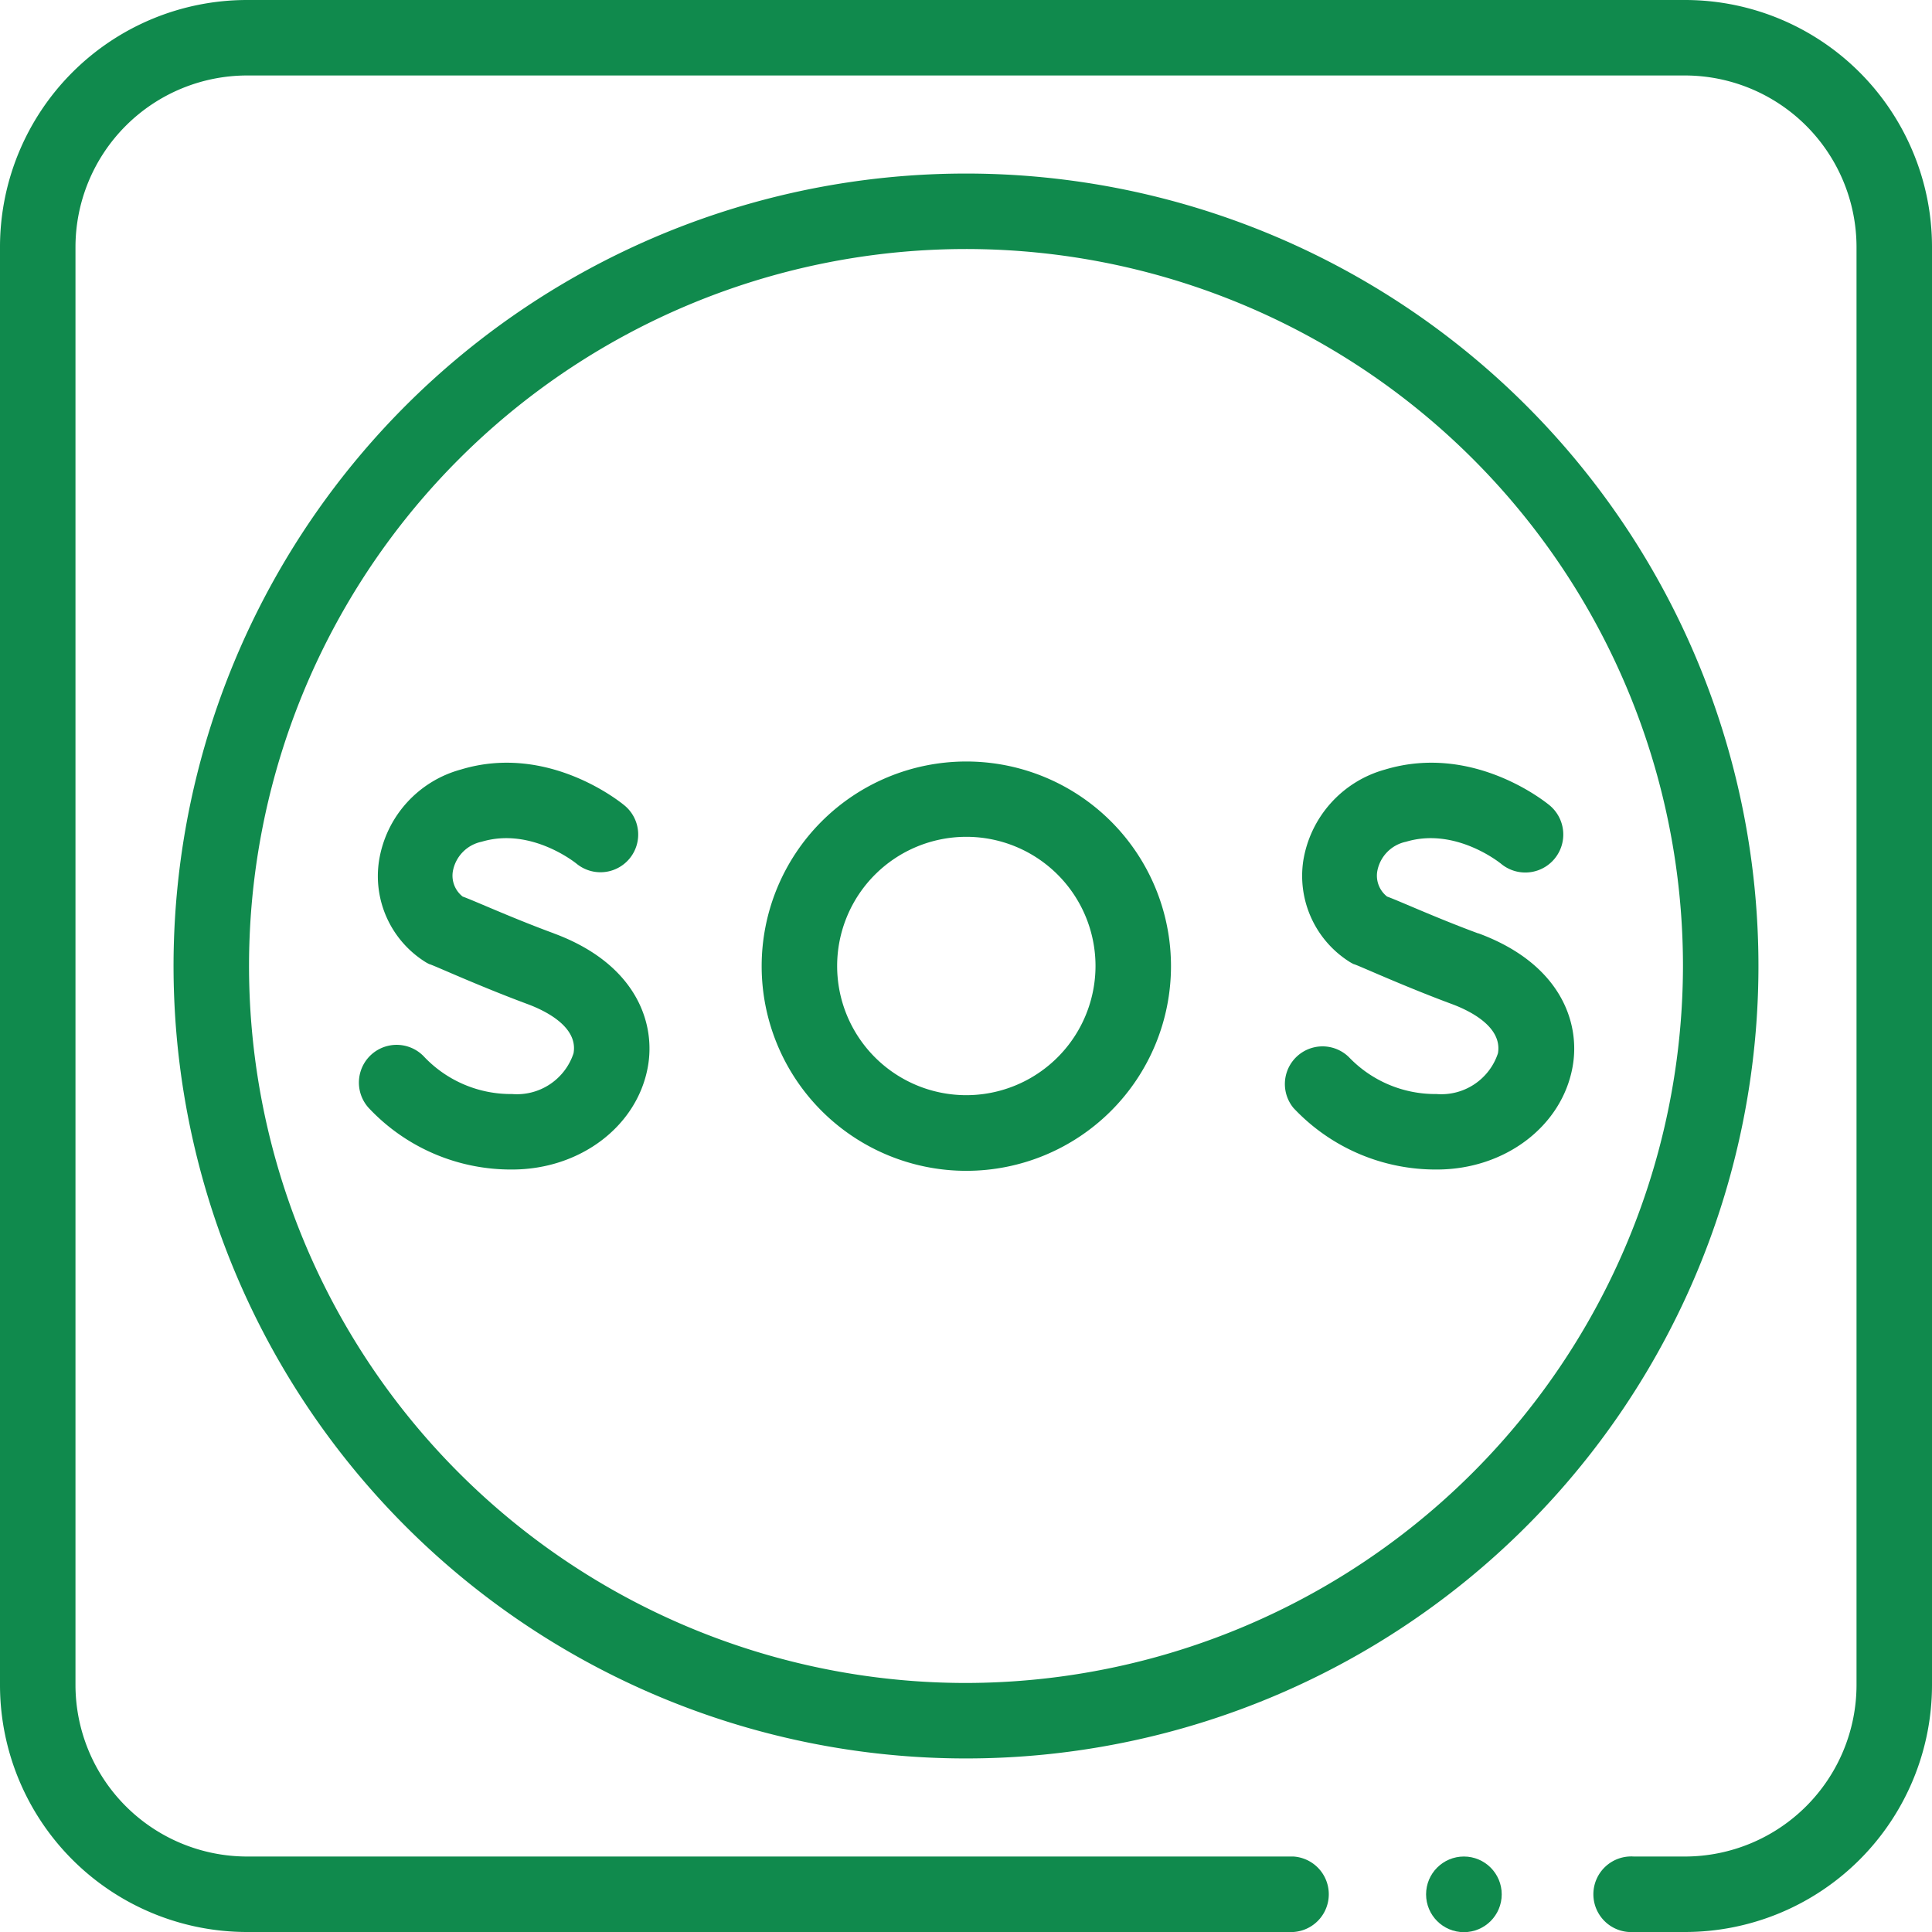
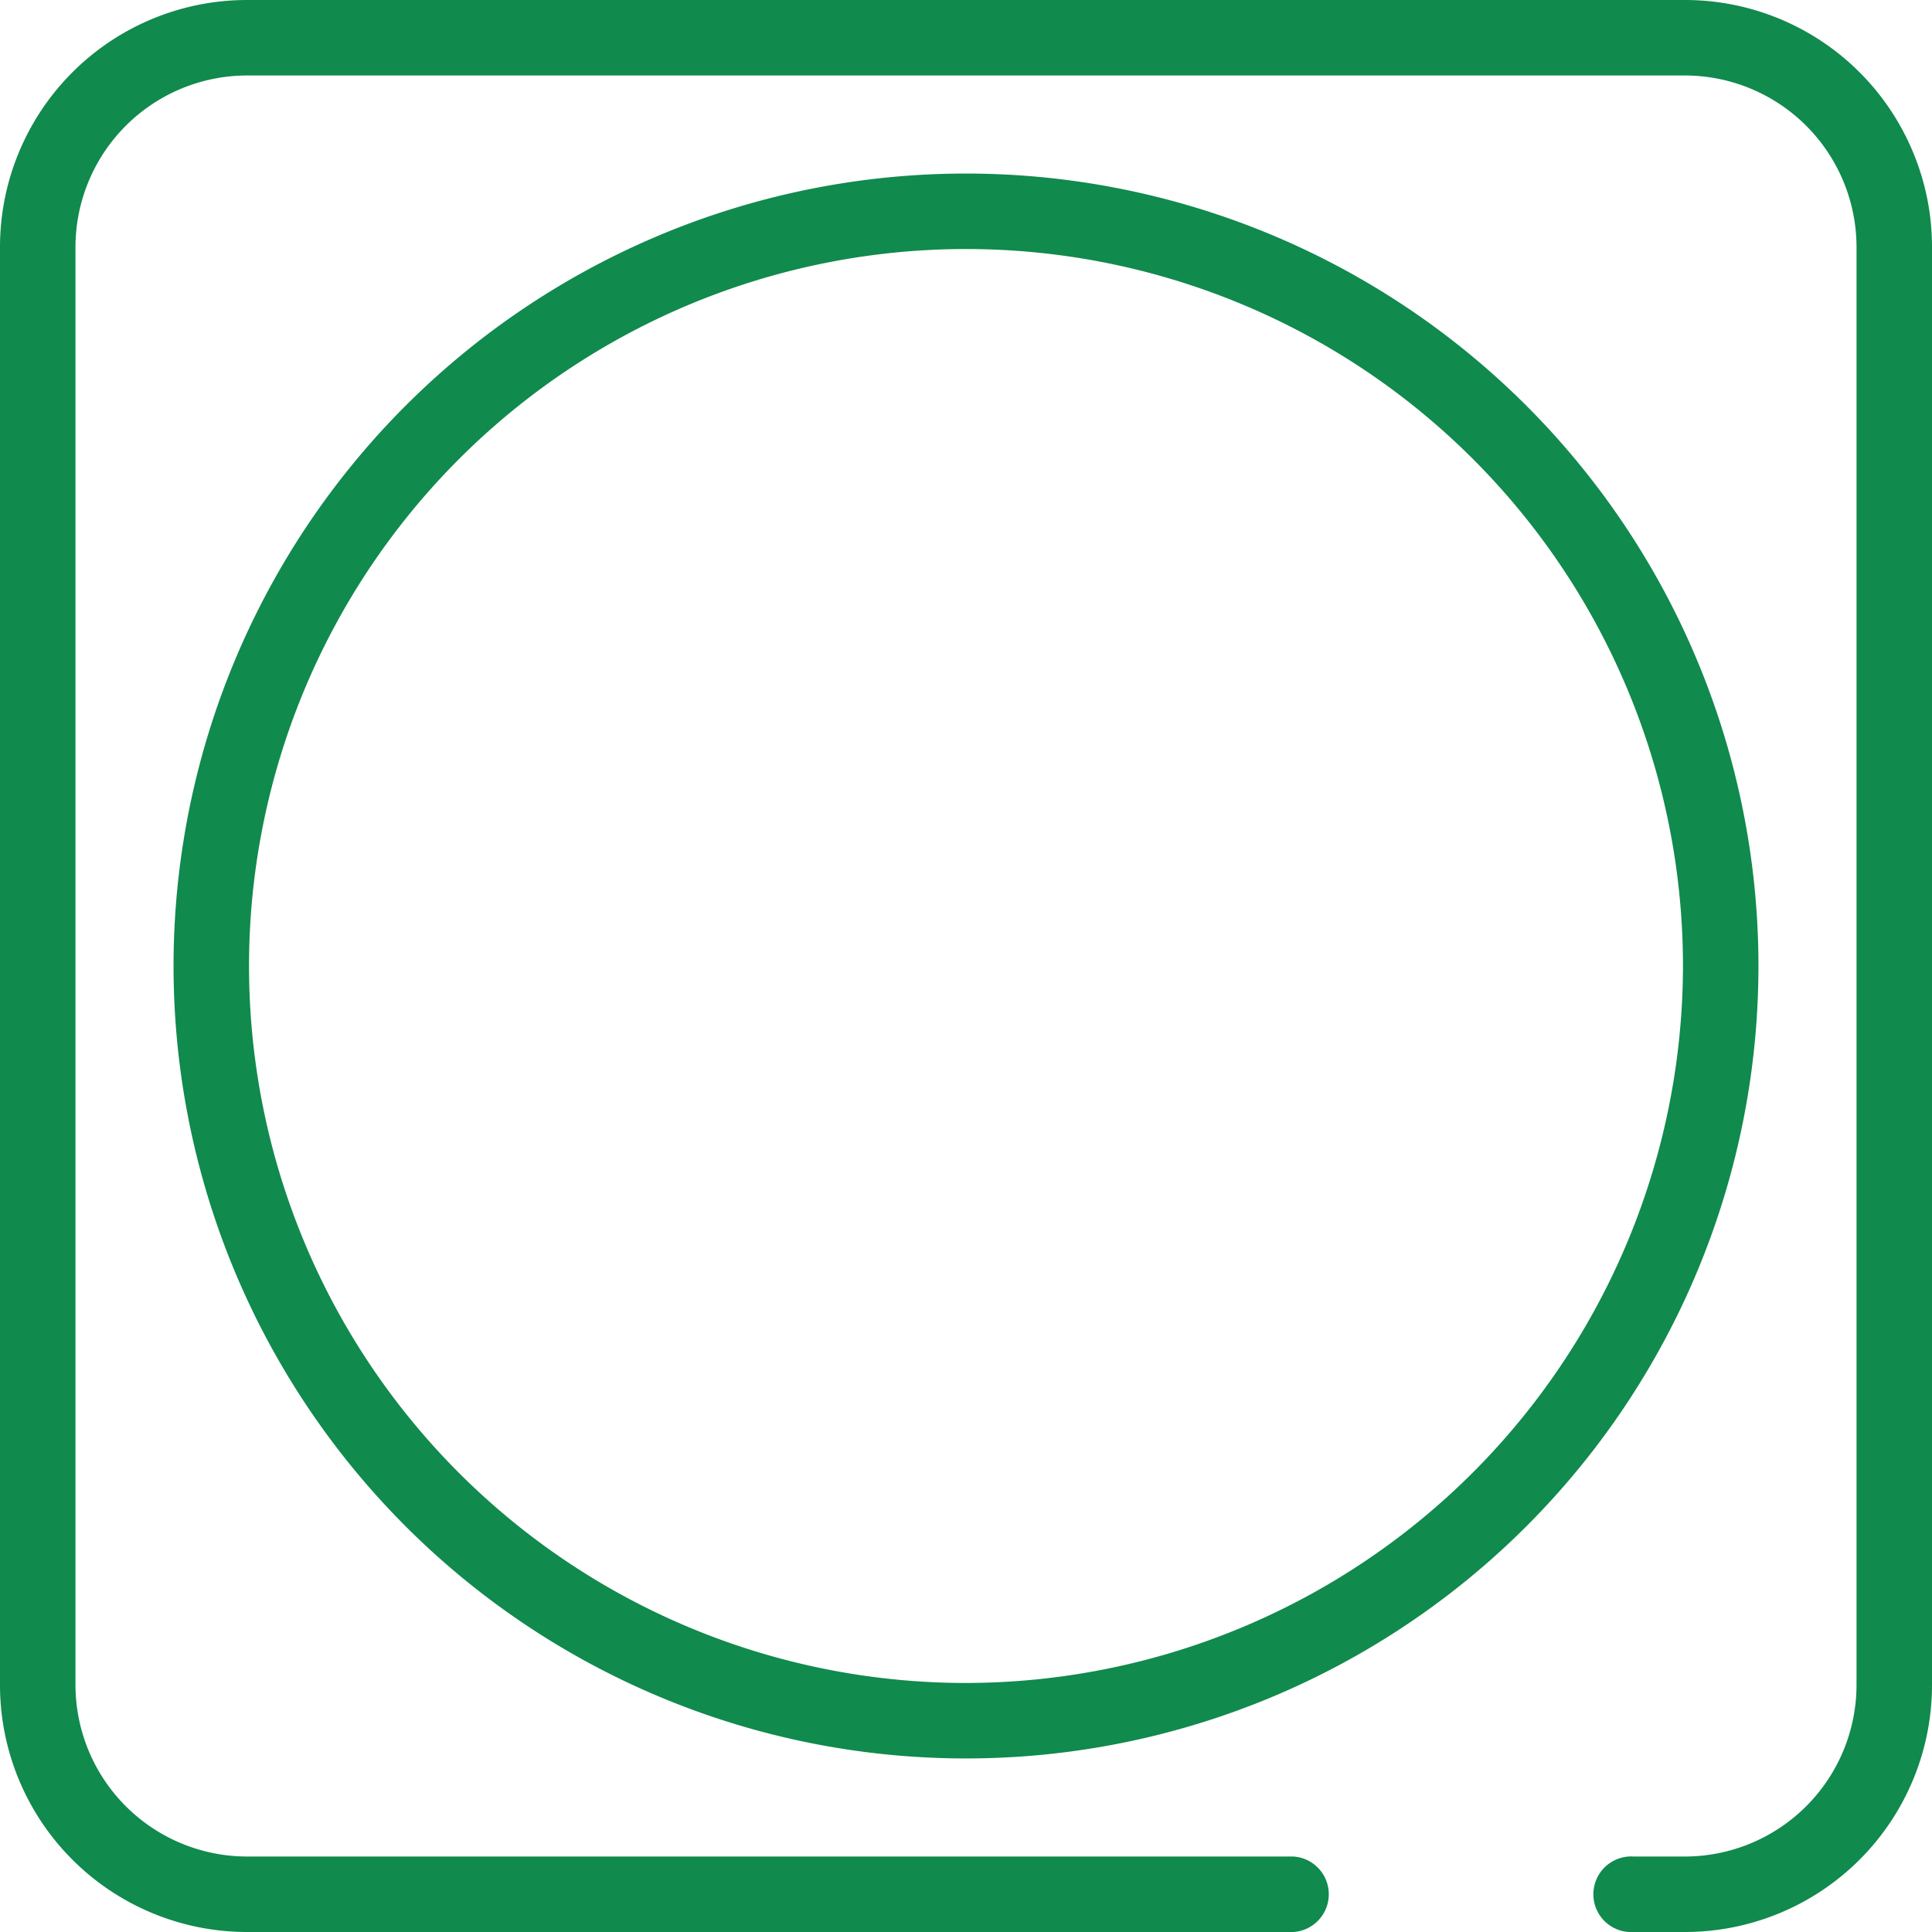
<svg xmlns="http://www.w3.org/2000/svg" viewBox="0 0 118 118">
  <defs>
    <style>.cls-1{fill:#108A4D;}</style>
  </defs>
  <g id="Capa_2" data-name="Capa 2">
    <g id="Capa_1-2" data-name="Capa 1">
-       <circle id="Elipse_3" data-name="Elipse 3" class="cls-1" cx="89.41" cy="115.7" r="2.31" />
      <path id="Trazado_113" data-name="Trazado 113" class="cls-1" d="M116.81,9.22A15.08,15.08,0,0,0,102.9,0H15.1A15.09,15.09,0,0,0,0,15.07V102.9A15.09,15.09,0,0,0,15.07,118H79a2.31,2.31,0,0,0,0-4.61H15.1A10.49,10.49,0,0,1,4.61,102.9h0V15.1A10.49,10.49,0,0,1,15.1,4.61h87.8A10.49,10.49,0,0,1,113.39,15.1h0v87.8a10.49,10.49,0,0,1-10.49,10.49H99.78a2.31,2.31,0,1,0,0,4.61h3.12A15.09,15.09,0,0,0,118,102.93V15.1a15,15,0,0,0-1.19-5.88Z" />
      <path id="Trazado_114" data-name="Trazado 114" class="cls-1" d="M59,10.6A48.4,48.4,0,1,0,107.4,59,48.4,48.4,0,0,0,59,10.6Zm0,92.19A43.79,43.79,0,1,1,102.79,59h0A43.85,43.85,0,0,1,59,102.79Z" />
-       <path id="Trazado_115" data-name="Trazado 115" class="cls-1" d="M33.81,57c-2.53-.93-4.87-2-5.55-2.24a1.62,1.62,0,0,1-.6-1.55,2.25,2.25,0,0,1,1.76-1.8c3-.9,5.7,1.27,5.78,1.33a2.3,2.3,0,1,0,2.95-3.54h0c-.18-.15-4.64-3.83-10-2.2a6.89,6.89,0,0,0-5,5.57,6.19,6.19,0,0,0,2.76,6.14,2.58,2.58,0,0,0,.32.18c.12,0,2.9,1.29,6,2.44.94.35,3.1,1.33,2.8,3a3.64,3.64,0,0,1-3.75,2.49,7.3,7.3,0,0,1-5.35-2.25,2.3,2.3,0,0,0-3.41,3.1h0a11.9,11.9,0,0,0,8.76,3.76c4.15,0,7.64-2.64,8.29-6.28.49-2.73-.77-6.3-5.74-8.14Z" />
-       <path id="Trazado_116" data-name="Trazado 116" class="cls-1" d="M90.26,57c-2.52-.93-4.86-2-5.54-2.24a1.62,1.62,0,0,1-.6-1.55,2.25,2.25,0,0,1,1.76-1.8c3-.9,5.7,1.27,5.78,1.33a2.3,2.3,0,0,0,3-3.54c-.18-.15-4.64-3.83-10.06-2.2a6.92,6.92,0,0,0-5,5.57,6.21,6.21,0,0,0,2.77,6.14,2.58,2.58,0,0,0,.32.18c.12,0,2.9,1.29,6,2.44.94.35,3.09,1.33,2.8,3a3.64,3.64,0,0,1-3.75,2.49,7.3,7.3,0,0,1-5.35-2.25A2.3,2.3,0,0,0,79,67.67a11.9,11.9,0,0,0,8.76,3.76c4.15,0,7.64-2.64,8.29-6.28.49-2.73-.77-6.3-5.74-8.14Z" />
-       <path id="Trazado_117" data-name="Trazado 117" class="cls-1" d="M59,46.51A12.5,12.5,0,1,0,71.52,59h0A12.5,12.5,0,0,0,59,46.51Zm0,20.38A7.89,7.89,0,1,1,66.91,59h0A7.9,7.9,0,0,1,59,66.89Z" />
    </g>
  </g>
</svg>